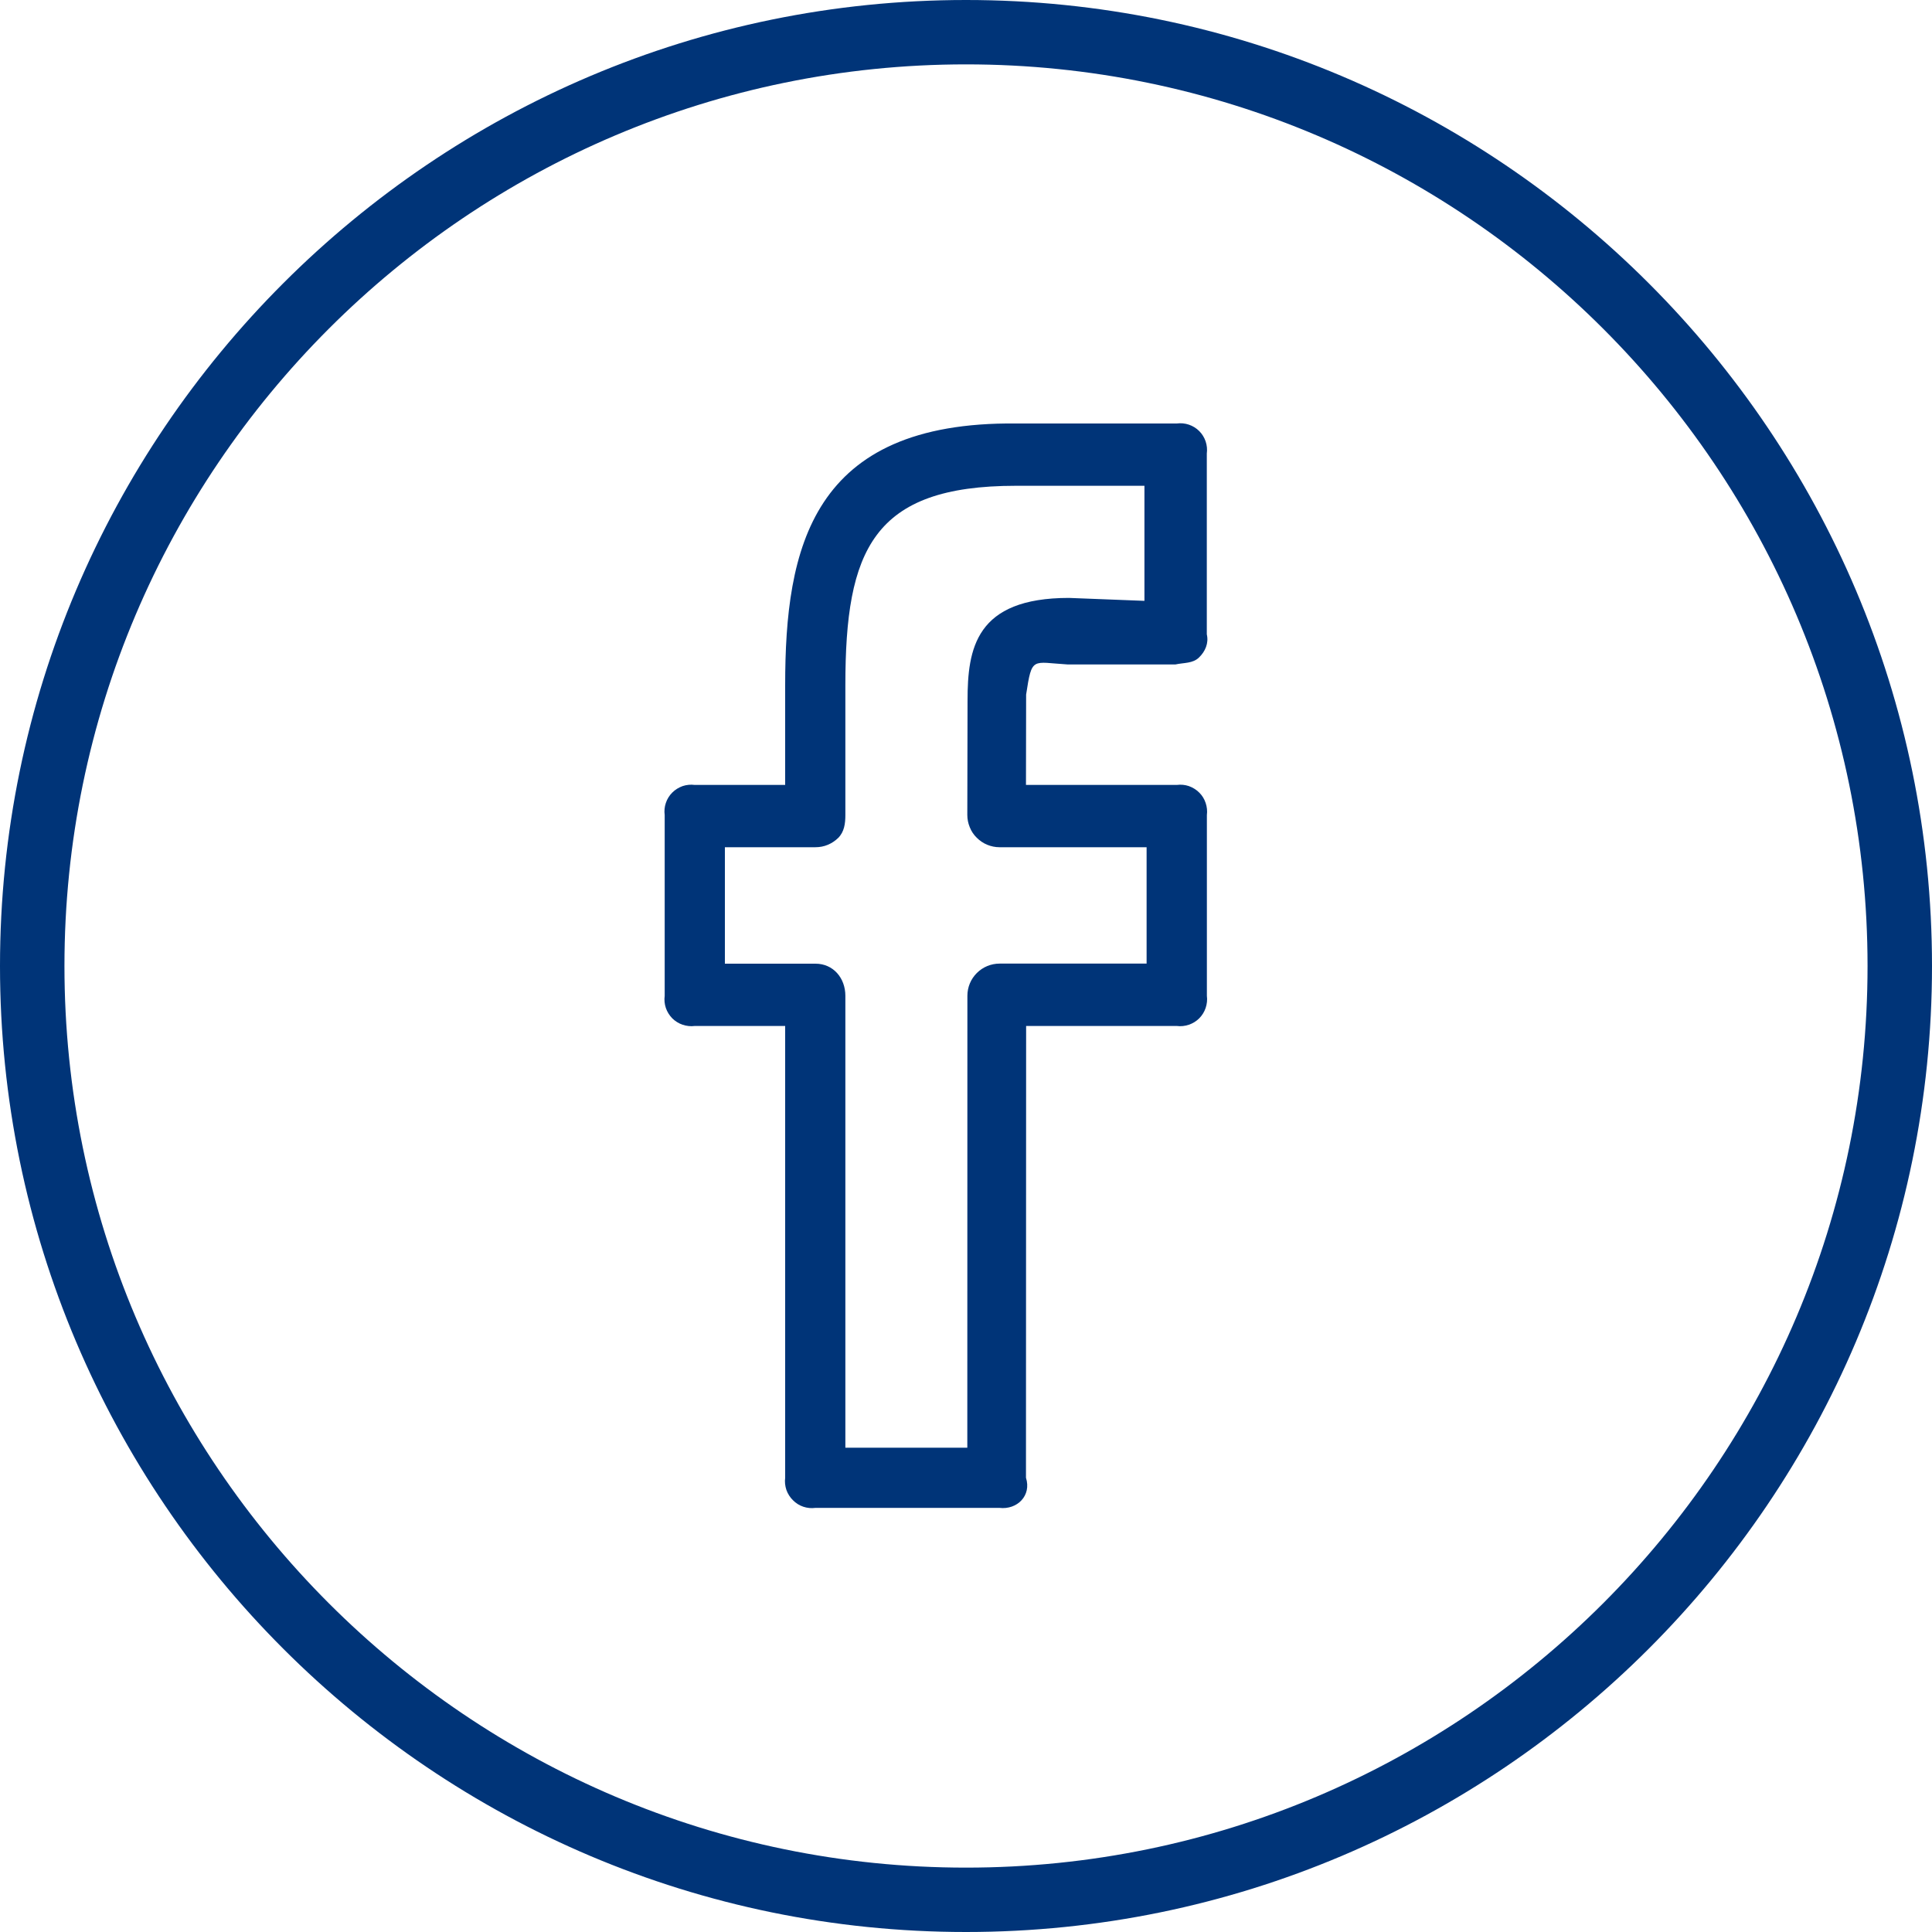
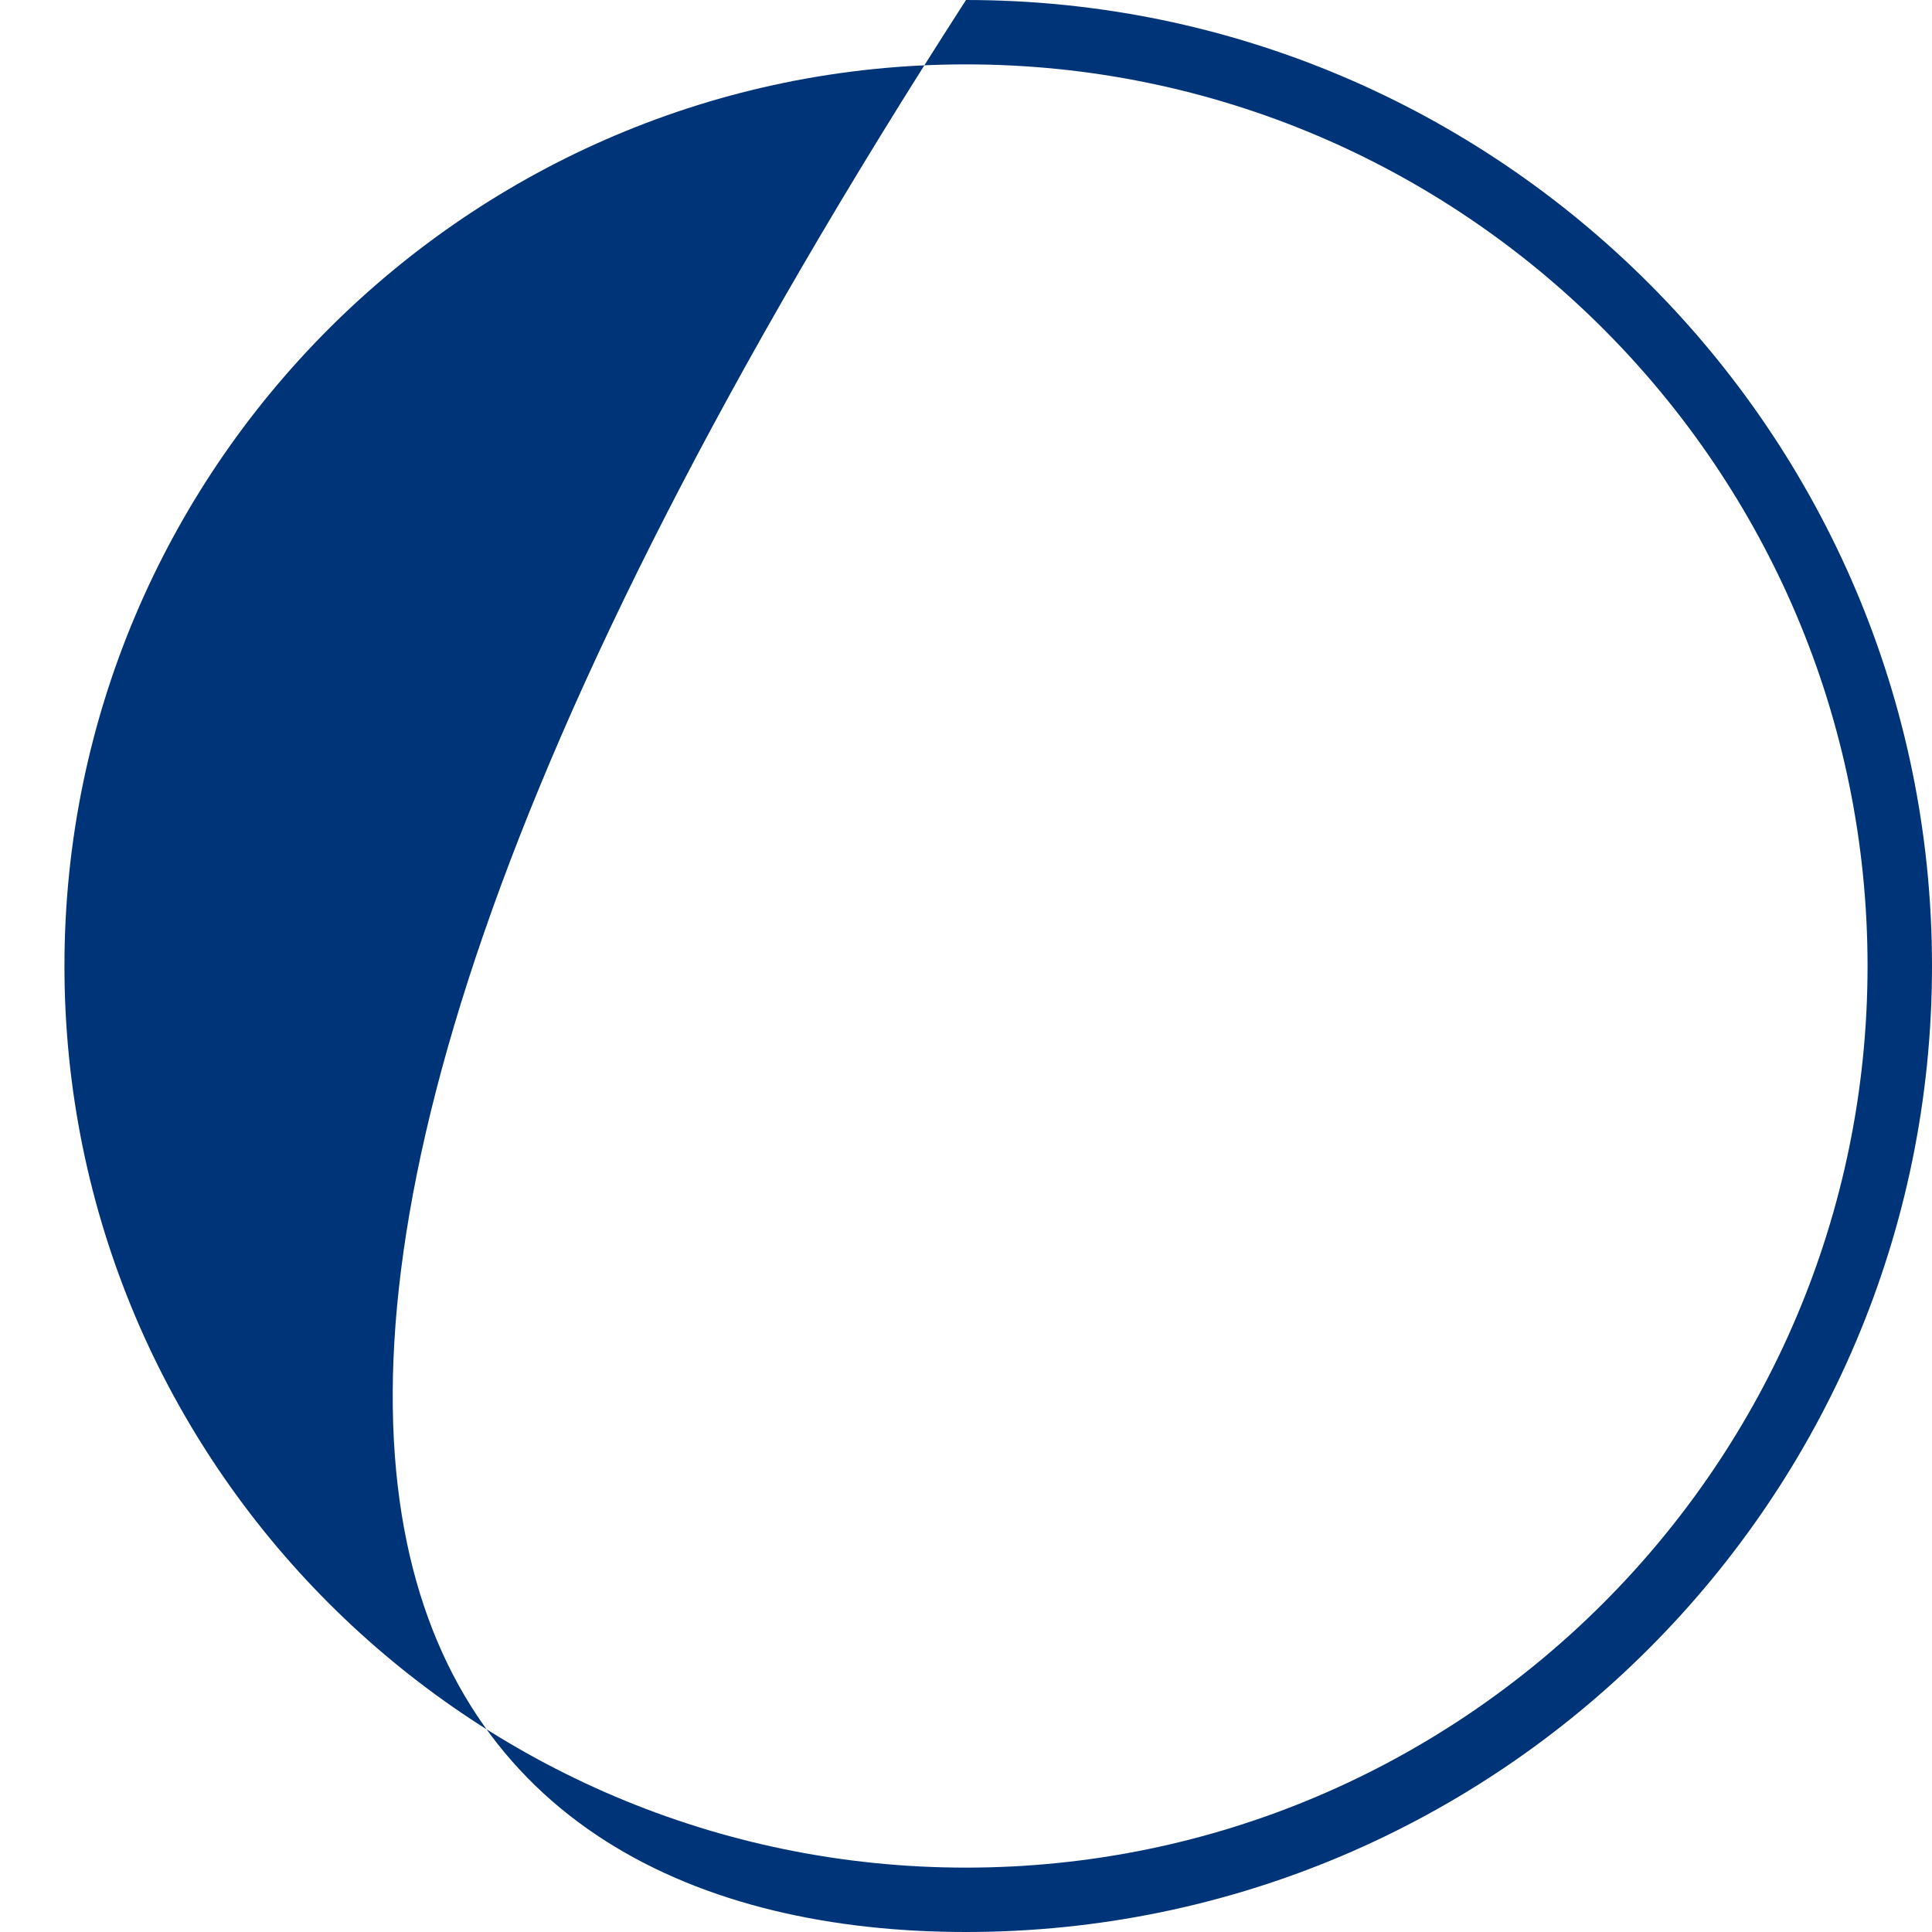
<svg xmlns="http://www.w3.org/2000/svg" width="25" height="25" viewBox="0 0 25 25" fill="none">
-   <path d="M12.5 0C5.608 0 0 5.607 0 12.5C0 19.393 5.608 25 12.5 25C19.392 25 25 19.393 25 12.5C25 5.607 19.392 0 12.5 0ZM12.5 24.167C6.067 24.167 0.834 18.933 0.834 12.5C0.834 6.067 6.067 0.833 12.5 0.833C18.933 0.833 24.166 6.067 24.166 12.5C24.166 18.933 18.933 24.167 12.5 24.167Z" fill="#003478" />
-   <path d="M15.227 5.48H13.147C10.498 5.453 10.16 7.093 10.16 8.867V10.157H8.99C8.938 10.15 8.884 10.155 8.833 10.172C8.783 10.19 8.737 10.218 8.699 10.256C8.662 10.293 8.633 10.339 8.616 10.39C8.599 10.44 8.594 10.494 8.601 10.547V12.886C8.594 12.939 8.599 12.992 8.616 13.043C8.633 13.093 8.662 13.139 8.699 13.177C8.737 13.215 8.783 13.243 8.833 13.26C8.884 13.277 8.938 13.283 8.99 13.276H10.16V19.122C10.153 19.175 10.159 19.229 10.176 19.28C10.194 19.33 10.223 19.376 10.261 19.413C10.298 19.451 10.344 19.48 10.395 19.497C10.445 19.514 10.499 19.519 10.552 19.512H12.933C13.163 19.539 13.35 19.352 13.276 19.122L13.278 13.276H15.227C15.28 13.283 15.334 13.277 15.384 13.26C15.434 13.243 15.48 13.215 15.518 13.177C15.556 13.139 15.584 13.093 15.601 13.043C15.618 12.992 15.624 12.939 15.617 12.886V10.547C15.624 10.494 15.618 10.44 15.601 10.39C15.584 10.339 15.556 10.293 15.518 10.256C15.48 10.218 15.434 10.19 15.384 10.172C15.334 10.155 15.28 10.15 15.227 10.157H13.276L13.278 8.988C13.354 8.49 13.354 8.571 13.816 8.598H15.21C15.319 8.574 15.434 8.587 15.515 8.508C15.596 8.43 15.643 8.322 15.616 8.208V5.869C15.623 5.817 15.618 5.763 15.601 5.712C15.584 5.662 15.556 5.616 15.518 5.578C15.48 5.54 15.434 5.512 15.384 5.495C15.333 5.478 15.28 5.473 15.227 5.48ZM14.81 7.775L13.832 7.737C12.622 7.737 12.52 8.395 12.52 9.067L12.517 10.545C12.517 10.6 12.528 10.654 12.549 10.705C12.569 10.756 12.6 10.802 12.639 10.84C12.678 10.879 12.723 10.91 12.774 10.931C12.825 10.952 12.879 10.963 12.933 10.963H14.837V12.469H12.935C12.825 12.469 12.719 12.512 12.64 12.591C12.562 12.669 12.518 12.774 12.518 12.885L12.517 18.733H10.939V12.886C10.939 12.656 10.783 12.47 10.552 12.47H9.38V10.963H10.552C10.607 10.963 10.661 10.953 10.711 10.932C10.762 10.911 10.808 10.88 10.847 10.842C10.925 10.763 10.939 10.657 10.939 10.546V8.866C10.939 7.118 11.292 6.286 13.146 6.286H14.809V7.775H14.81Z" fill="#003478" />
+   <path d="M12.5 0C0 19.393 5.608 25 12.5 25C19.392 25 25 19.393 25 12.5C25 5.607 19.392 0 12.5 0ZM12.5 24.167C6.067 24.167 0.834 18.933 0.834 12.5C0.834 6.067 6.067 0.833 12.5 0.833C18.933 0.833 24.166 6.067 24.166 12.5C24.166 18.933 18.933 24.167 12.5 24.167Z" fill="#003478" />
</svg>